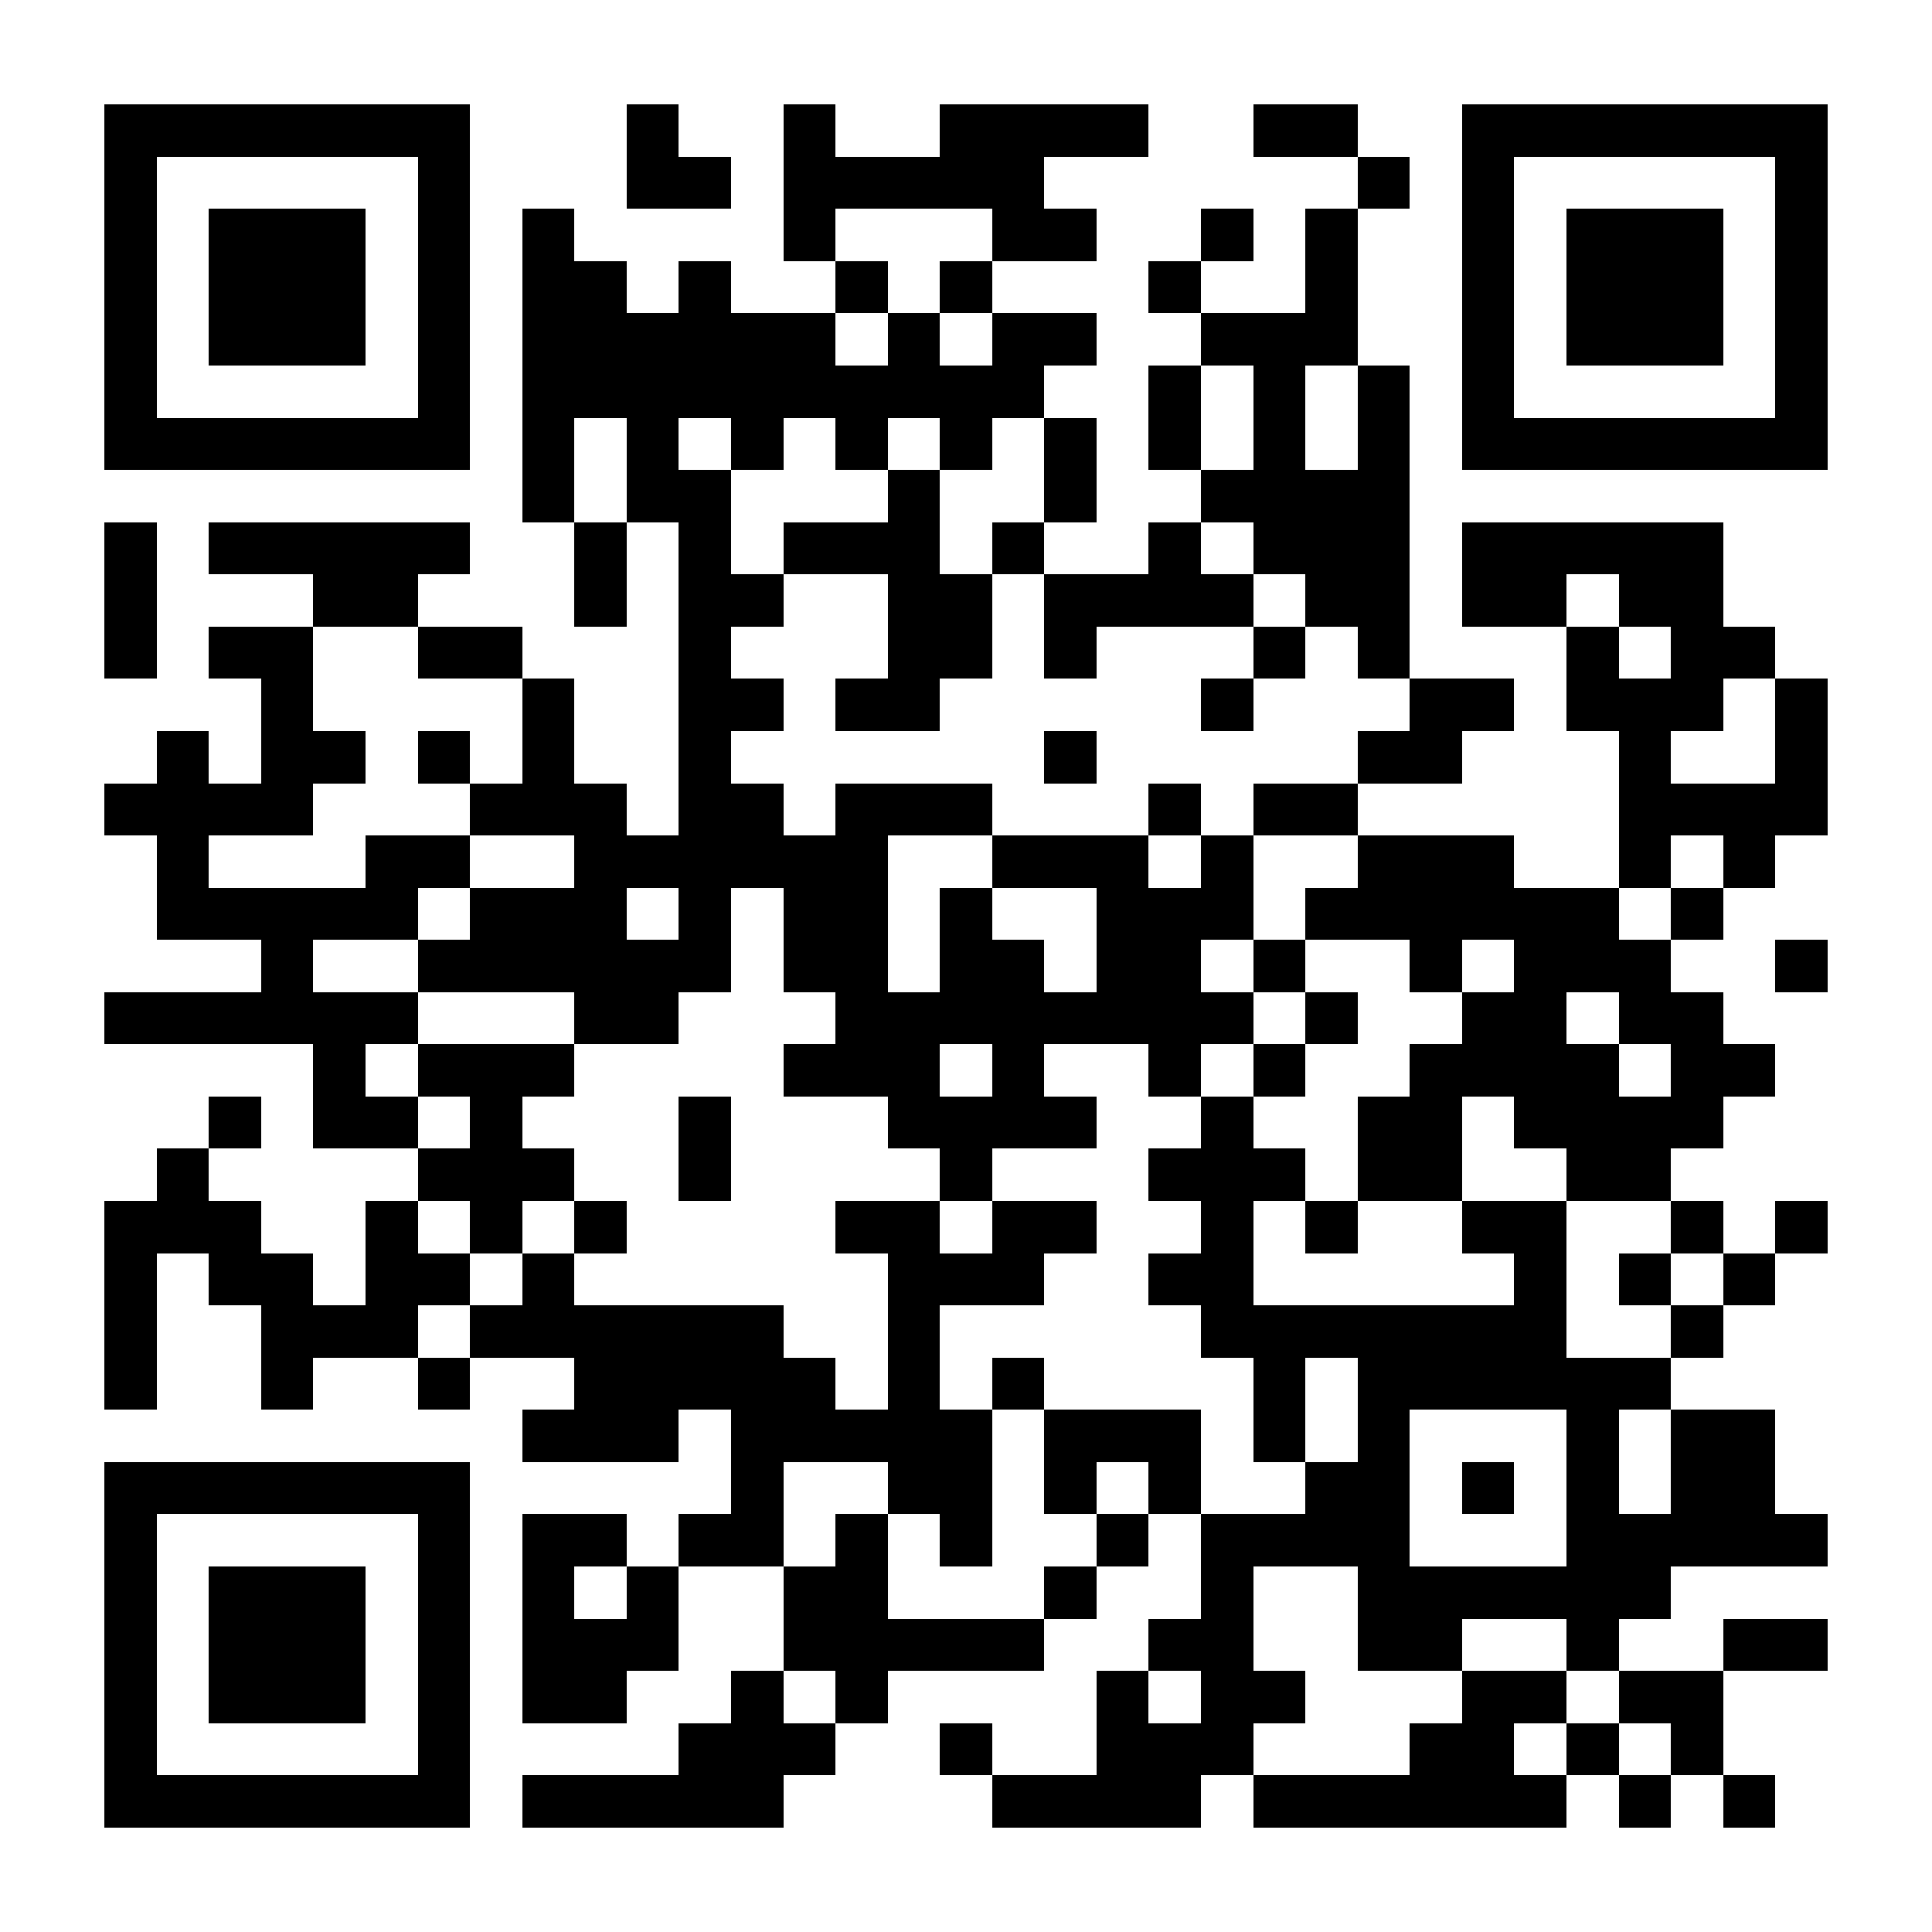
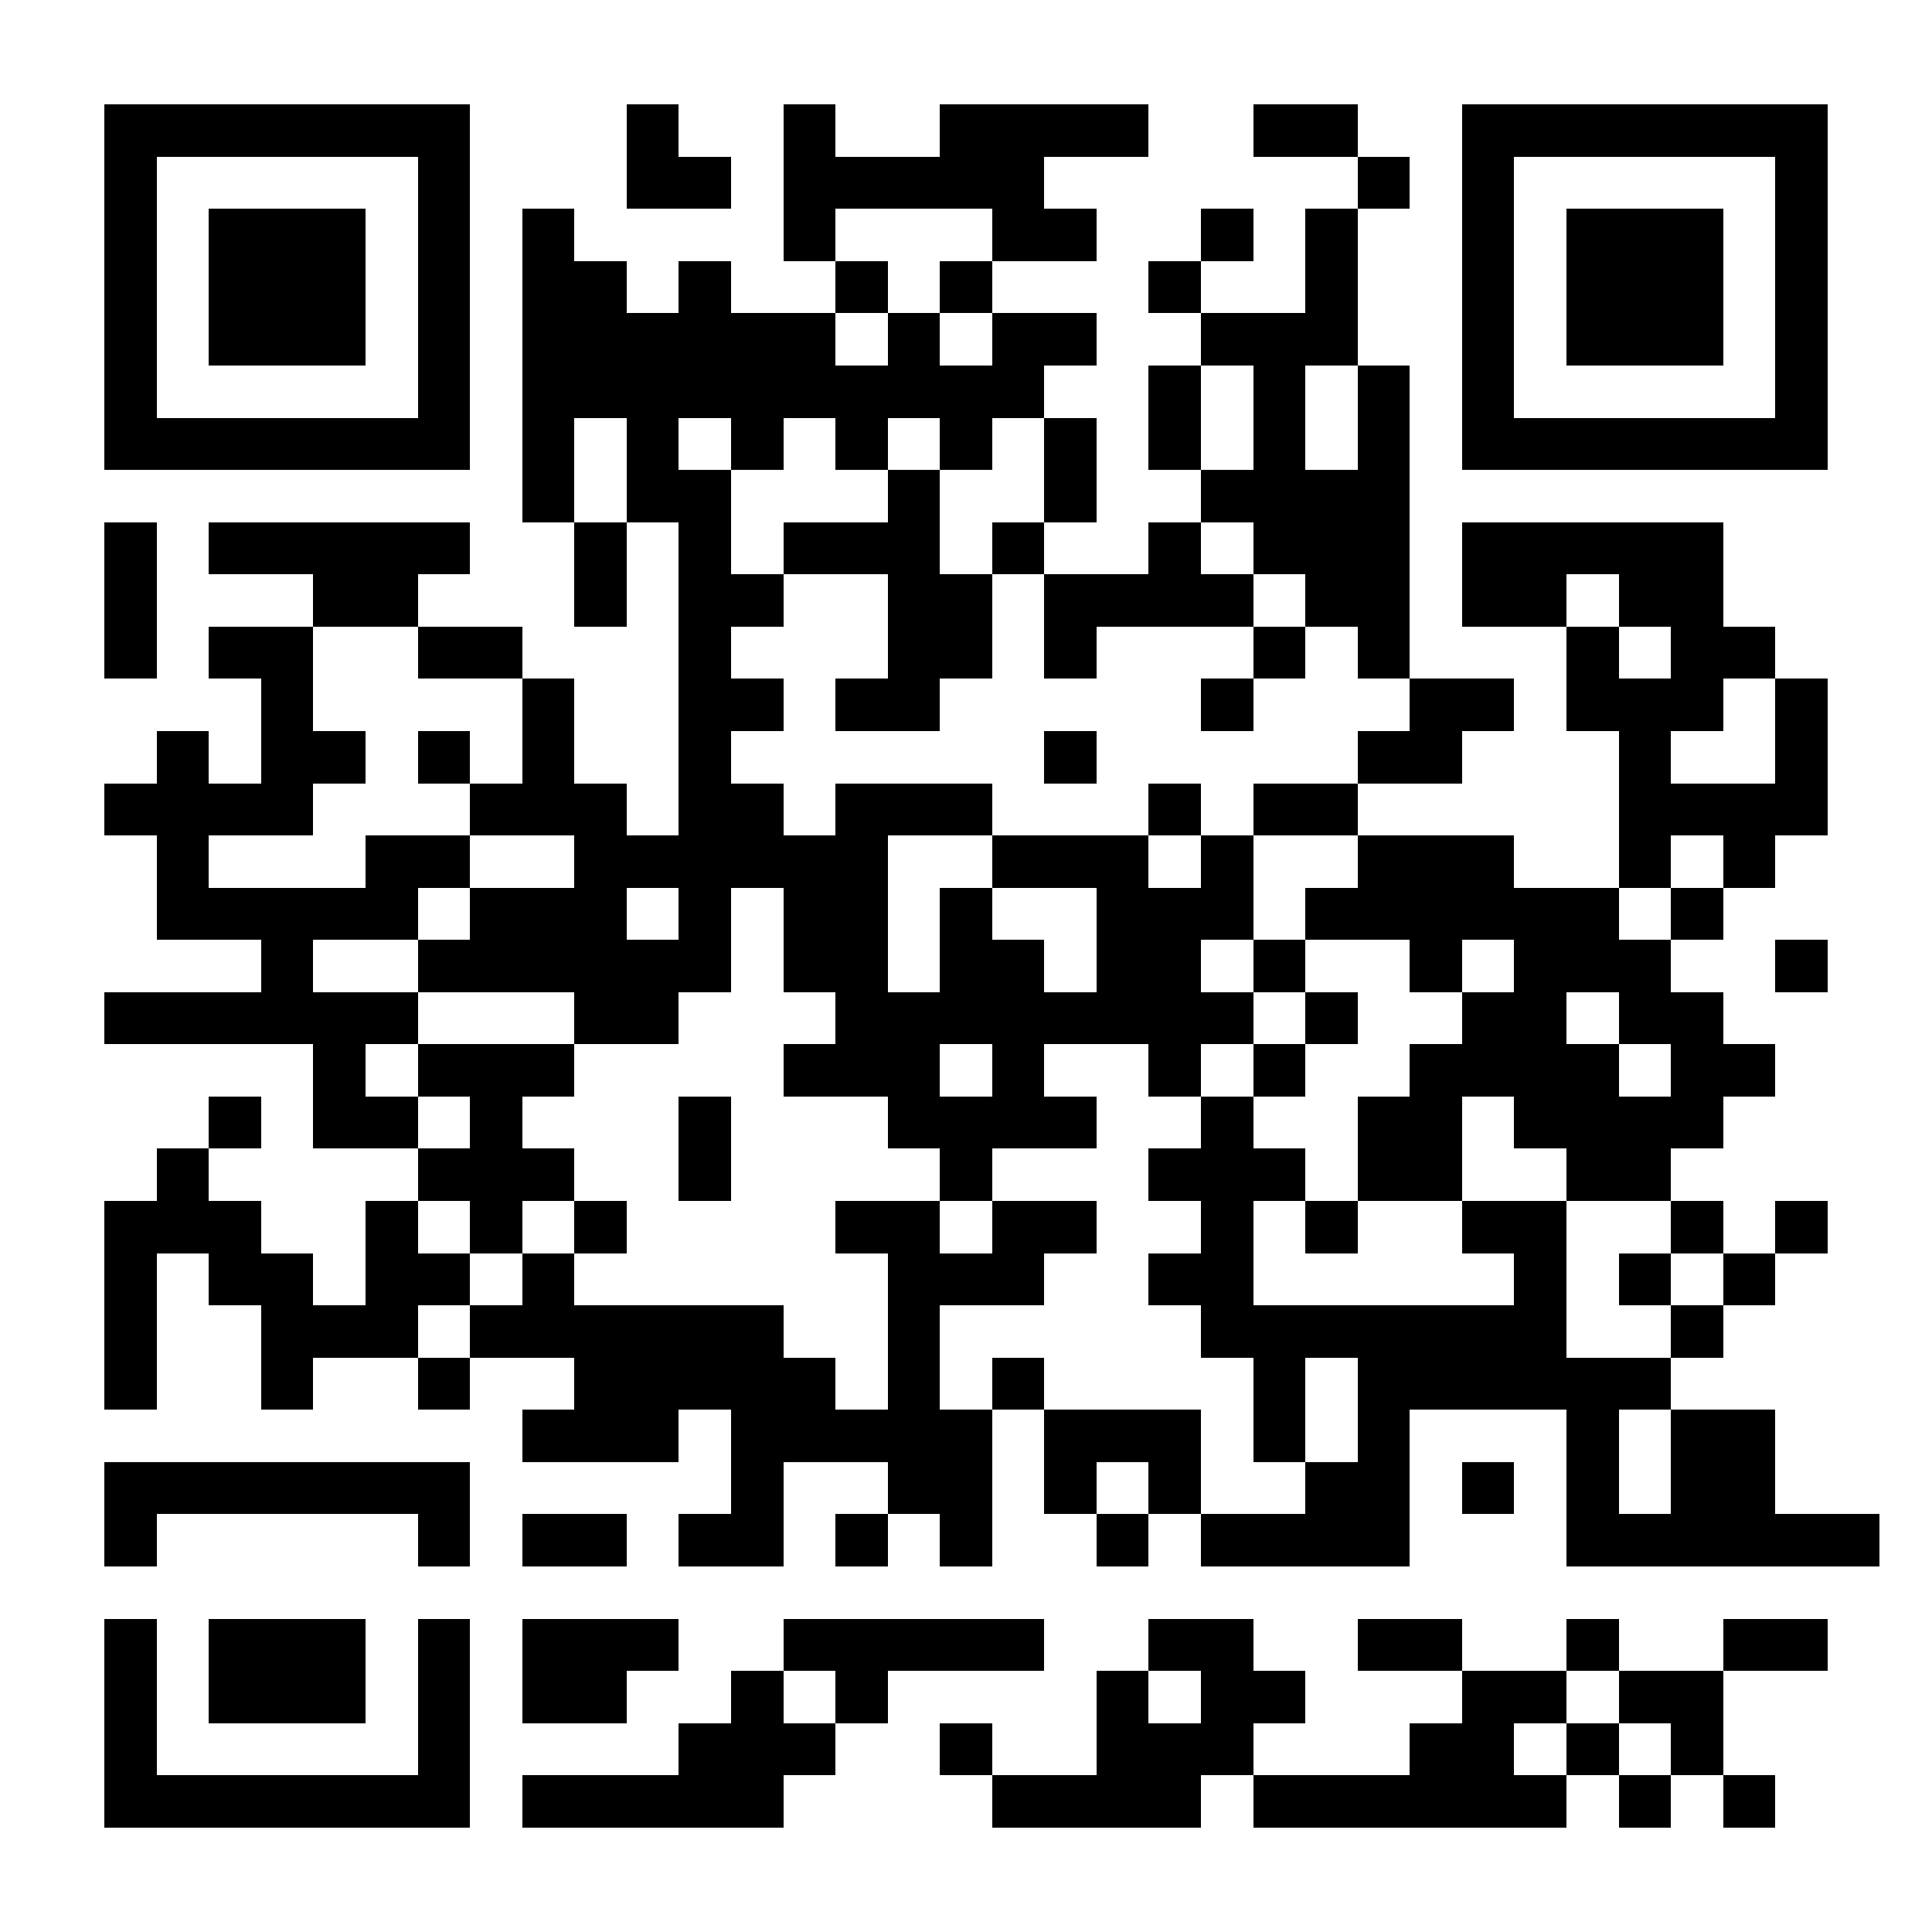
<svg xmlns="http://www.w3.org/2000/svg" fill="#fff" height="37" shape-rendering="crispEdges" style="fill: #fff;" viewBox="0 0 37 37" width="37">
-   <path d="M0 0h37v37H0z" />
-   <path d="M2 2.5h7m3 0h1m2 0h1m2 0h4m2 0h2m2 0h7M2 3.5h1m5 0h1m3 0h2m1 0h5m6 0h1m1 0h1m5 0h1M2 4.5h1m1 0h3m1 0h1m1 0h1m4 0h1m3 0h2m2 0h1m1 0h1m2 0h1m1 0h3m1 0h1M2 5.5h1m1 0h3m1 0h1m1 0h2m1 0h1m2 0h1m1 0h1m3 0h1m2 0h1m2 0h1m1 0h3m1 0h1M2 6.5h1m1 0h3m1 0h1m1 0h6m1 0h1m1 0h2m2 0h3m2 0h1m1 0h3m1 0h1M2 7.5h1m5 0h1m1 0h10m2 0h1m1 0h1m1 0h1m1 0h1m5 0h1M2 8.5h7m1 0h1m1 0h1m1 0h1m1 0h1m1 0h1m1 0h1m1 0h1m1 0h1m1 0h1m1 0h7M10 9.5h1m1 0h2m3 0h1m2 0h1m2 0h4M2 10.5h1m1 0h5m2 0h1m1 0h1m1 0h3m1 0h1m2 0h1m1 0h3m1 0h5M2 11.5h1m3 0h2m3 0h1m1 0h2m2 0h2m1 0h4m1 0h2m1 0h2m1 0h2M2 12.5h1m1 0h2m2 0h2m3 0h1m3 0h2m1 0h1m3 0h1m1 0h1m3 0h1m1 0h2M5 13.5h1m4 0h1m2 0h2m1 0h2m5 0h1m3 0h2m1 0h3m1 0h1M3 14.5h1m1 0h2m1 0h1m1 0h1m2 0h1m6 0h1m5 0h2m3 0h1m2 0h1M2 15.5h4m3 0h3m1 0h2m1 0h3m3 0h1m1 0h2m5 0h4M3 16.5h1m3 0h2m2 0h6m2 0h3m1 0h1m2 0h3m2 0h1m1 0h1M3 17.5h5m1 0h3m1 0h1m1 0h2m1 0h1m2 0h3m1 0h6m1 0h1M5 18.5h1m2 0h6m1 0h2m1 0h2m1 0h2m1 0h1m2 0h1m1 0h3m2 0h1M2 19.5h6m3 0h2m3 0h8m1 0h1m2 0h2m1 0h2M6 20.5h1m1 0h3m4 0h3m1 0h1m2 0h1m1 0h1m2 0h4m1 0h2M4 21.5h1m1 0h2m1 0h1m3 0h1m3 0h4m2 0h1m2 0h2m1 0h4M3 22.5h1m4 0h3m2 0h1m4 0h1m3 0h3m1 0h2m2 0h2M2 23.5h3m2 0h1m1 0h1m1 0h1m4 0h2m1 0h2m2 0h1m1 0h1m2 0h2m2 0h1m1 0h1M2 24.5h1m1 0h2m1 0h2m1 0h1m6 0h3m2 0h2m5 0h1m1 0h1m1 0h1M2 25.5h1m2 0h3m1 0h6m2 0h1m5 0h7m2 0h1M2 26.5h1m2 0h1m2 0h1m2 0h5m1 0h1m1 0h1m4 0h1m1 0h6M10 27.5h3m1 0h5m1 0h3m1 0h1m1 0h1m3 0h1m1 0h2M2 28.5h7m5 0h1m2 0h2m1 0h1m1 0h1m2 0h2m1 0h1m1 0h1m1 0h2M2 29.5h1m5 0h1m1 0h2m1 0h2m1 0h1m1 0h1m2 0h1m1 0h4m3 0h5M2 30.5h1m1 0h3m1 0h1m1 0h1m1 0h1m2 0h2m3 0h1m2 0h1m2 0h6M2 31.5h1m1 0h3m1 0h1m1 0h3m2 0h5m2 0h2m2 0h2m2 0h1m2 0h2M2 32.5h1m1 0h3m1 0h1m1 0h2m2 0h1m1 0h1m4 0h1m1 0h2m3 0h2m1 0h2M2 33.5h1m5 0h1m4 0h3m2 0h1m2 0h3m3 0h2m1 0h1m1 0h1M2 34.5h7m1 0h5m4 0h4m1 0h6m1 0h1m1 0h1" stroke="#000" />
+   <path d="M2 2.5h7m3 0h1m2 0h1m2 0h4m2 0h2m2 0h7M2 3.5h1m5 0h1m3 0h2m1 0h5m6 0h1m1 0h1m5 0h1M2 4.5h1m1 0h3m1 0h1m1 0h1m4 0h1m3 0h2m2 0h1m1 0h1m2 0h1m1 0h3m1 0h1M2 5.5h1m1 0h3m1 0h1m1 0h2m1 0h1m2 0h1m1 0h1m3 0h1m2 0h1m2 0h1m1 0h3m1 0h1M2 6.5h1m1 0h3m1 0h1m1 0h6m1 0h1m1 0h2m2 0h3m2 0h1m1 0h3m1 0h1M2 7.5h1m5 0h1m1 0h10m2 0h1m1 0h1m1 0h1m1 0h1m5 0h1M2 8.5h7m1 0h1m1 0h1m1 0h1m1 0h1m1 0h1m1 0h1m1 0h1m1 0h1m1 0h1m1 0h7M10 9.5h1m1 0h2m3 0h1m2 0h1m2 0h4M2 10.5h1m1 0h5m2 0h1m1 0h1m1 0h3m1 0h1m2 0h1m1 0h3m1 0h5M2 11.5h1m3 0h2m3 0h1m1 0h2m2 0h2m1 0h4m1 0h2m1 0h2m1 0h2M2 12.5h1m1 0h2m2 0h2m3 0h1m3 0h2m1 0h1m3 0h1m1 0h1m3 0h1m1 0h2M5 13.5h1m4 0h1m2 0h2m1 0h2m5 0h1m3 0h2m1 0h3m1 0h1M3 14.5h1m1 0h2m1 0h1m1 0h1m2 0h1m6 0h1m5 0h2m3 0h1m2 0h1M2 15.5h4m3 0h3m1 0h2m1 0h3m3 0h1m1 0h2m5 0h4M3 16.5h1m3 0h2m2 0h6m2 0h3m1 0h1m2 0h3m2 0h1m1 0h1M3 17.5h5m1 0h3m1 0h1m1 0h2m1 0h1m2 0h3m1 0h6m1 0h1M5 18.5h1m2 0h6m1 0h2m1 0h2m1 0h2m1 0h1m2 0h1m1 0h3m2 0h1M2 19.5h6m3 0h2m3 0h8m1 0h1m2 0h2m1 0h2M6 20.5h1m1 0h3m4 0h3m1 0h1m2 0h1m1 0h1m2 0h4m1 0h2M4 21.5h1m1 0h2m1 0h1m3 0h1m3 0h4m2 0h1m2 0h2m1 0h4M3 22.5h1m4 0h3m2 0h1m4 0h1m3 0h3m1 0h2m2 0h2M2 23.5h3m2 0h1m1 0h1m1 0h1m4 0h2m1 0h2m2 0h1m1 0h1m2 0h2m2 0h1m1 0h1M2 24.5h1m1 0h2m1 0h2m1 0h1m6 0h3m2 0h2m5 0h1m1 0h1m1 0h1M2 25.5h1m2 0h3m1 0h6m2 0h1m5 0h7m2 0h1M2 26.5h1m2 0h1m2 0h1m2 0h5m1 0h1m1 0h1m4 0h1m1 0h6M10 27.5h3m1 0h5m1 0h3m1 0h1m1 0h1m3 0h1m1 0h2M2 28.5h7m5 0h1m2 0h2m1 0h1m1 0h1m2 0h2m1 0h1m1 0h1m1 0h2M2 29.5h1m5 0h1m1 0h2m1 0h2m1 0h1m1 0h1m2 0h1m1 0h4m3 0h5h1m1 0h3m1 0h1m1 0h1m1 0h1m2 0h2m3 0h1m2 0h1m2 0h6M2 31.5h1m1 0h3m1 0h1m1 0h3m2 0h5m2 0h2m2 0h2m2 0h1m2 0h2M2 32.5h1m1 0h3m1 0h1m1 0h2m2 0h1m1 0h1m4 0h1m1 0h2m3 0h2m1 0h2M2 33.5h1m5 0h1m4 0h3m2 0h1m2 0h3m3 0h2m1 0h1m1 0h1M2 34.5h7m1 0h5m4 0h4m1 0h6m1 0h1m1 0h1" stroke="#000" />
</svg>